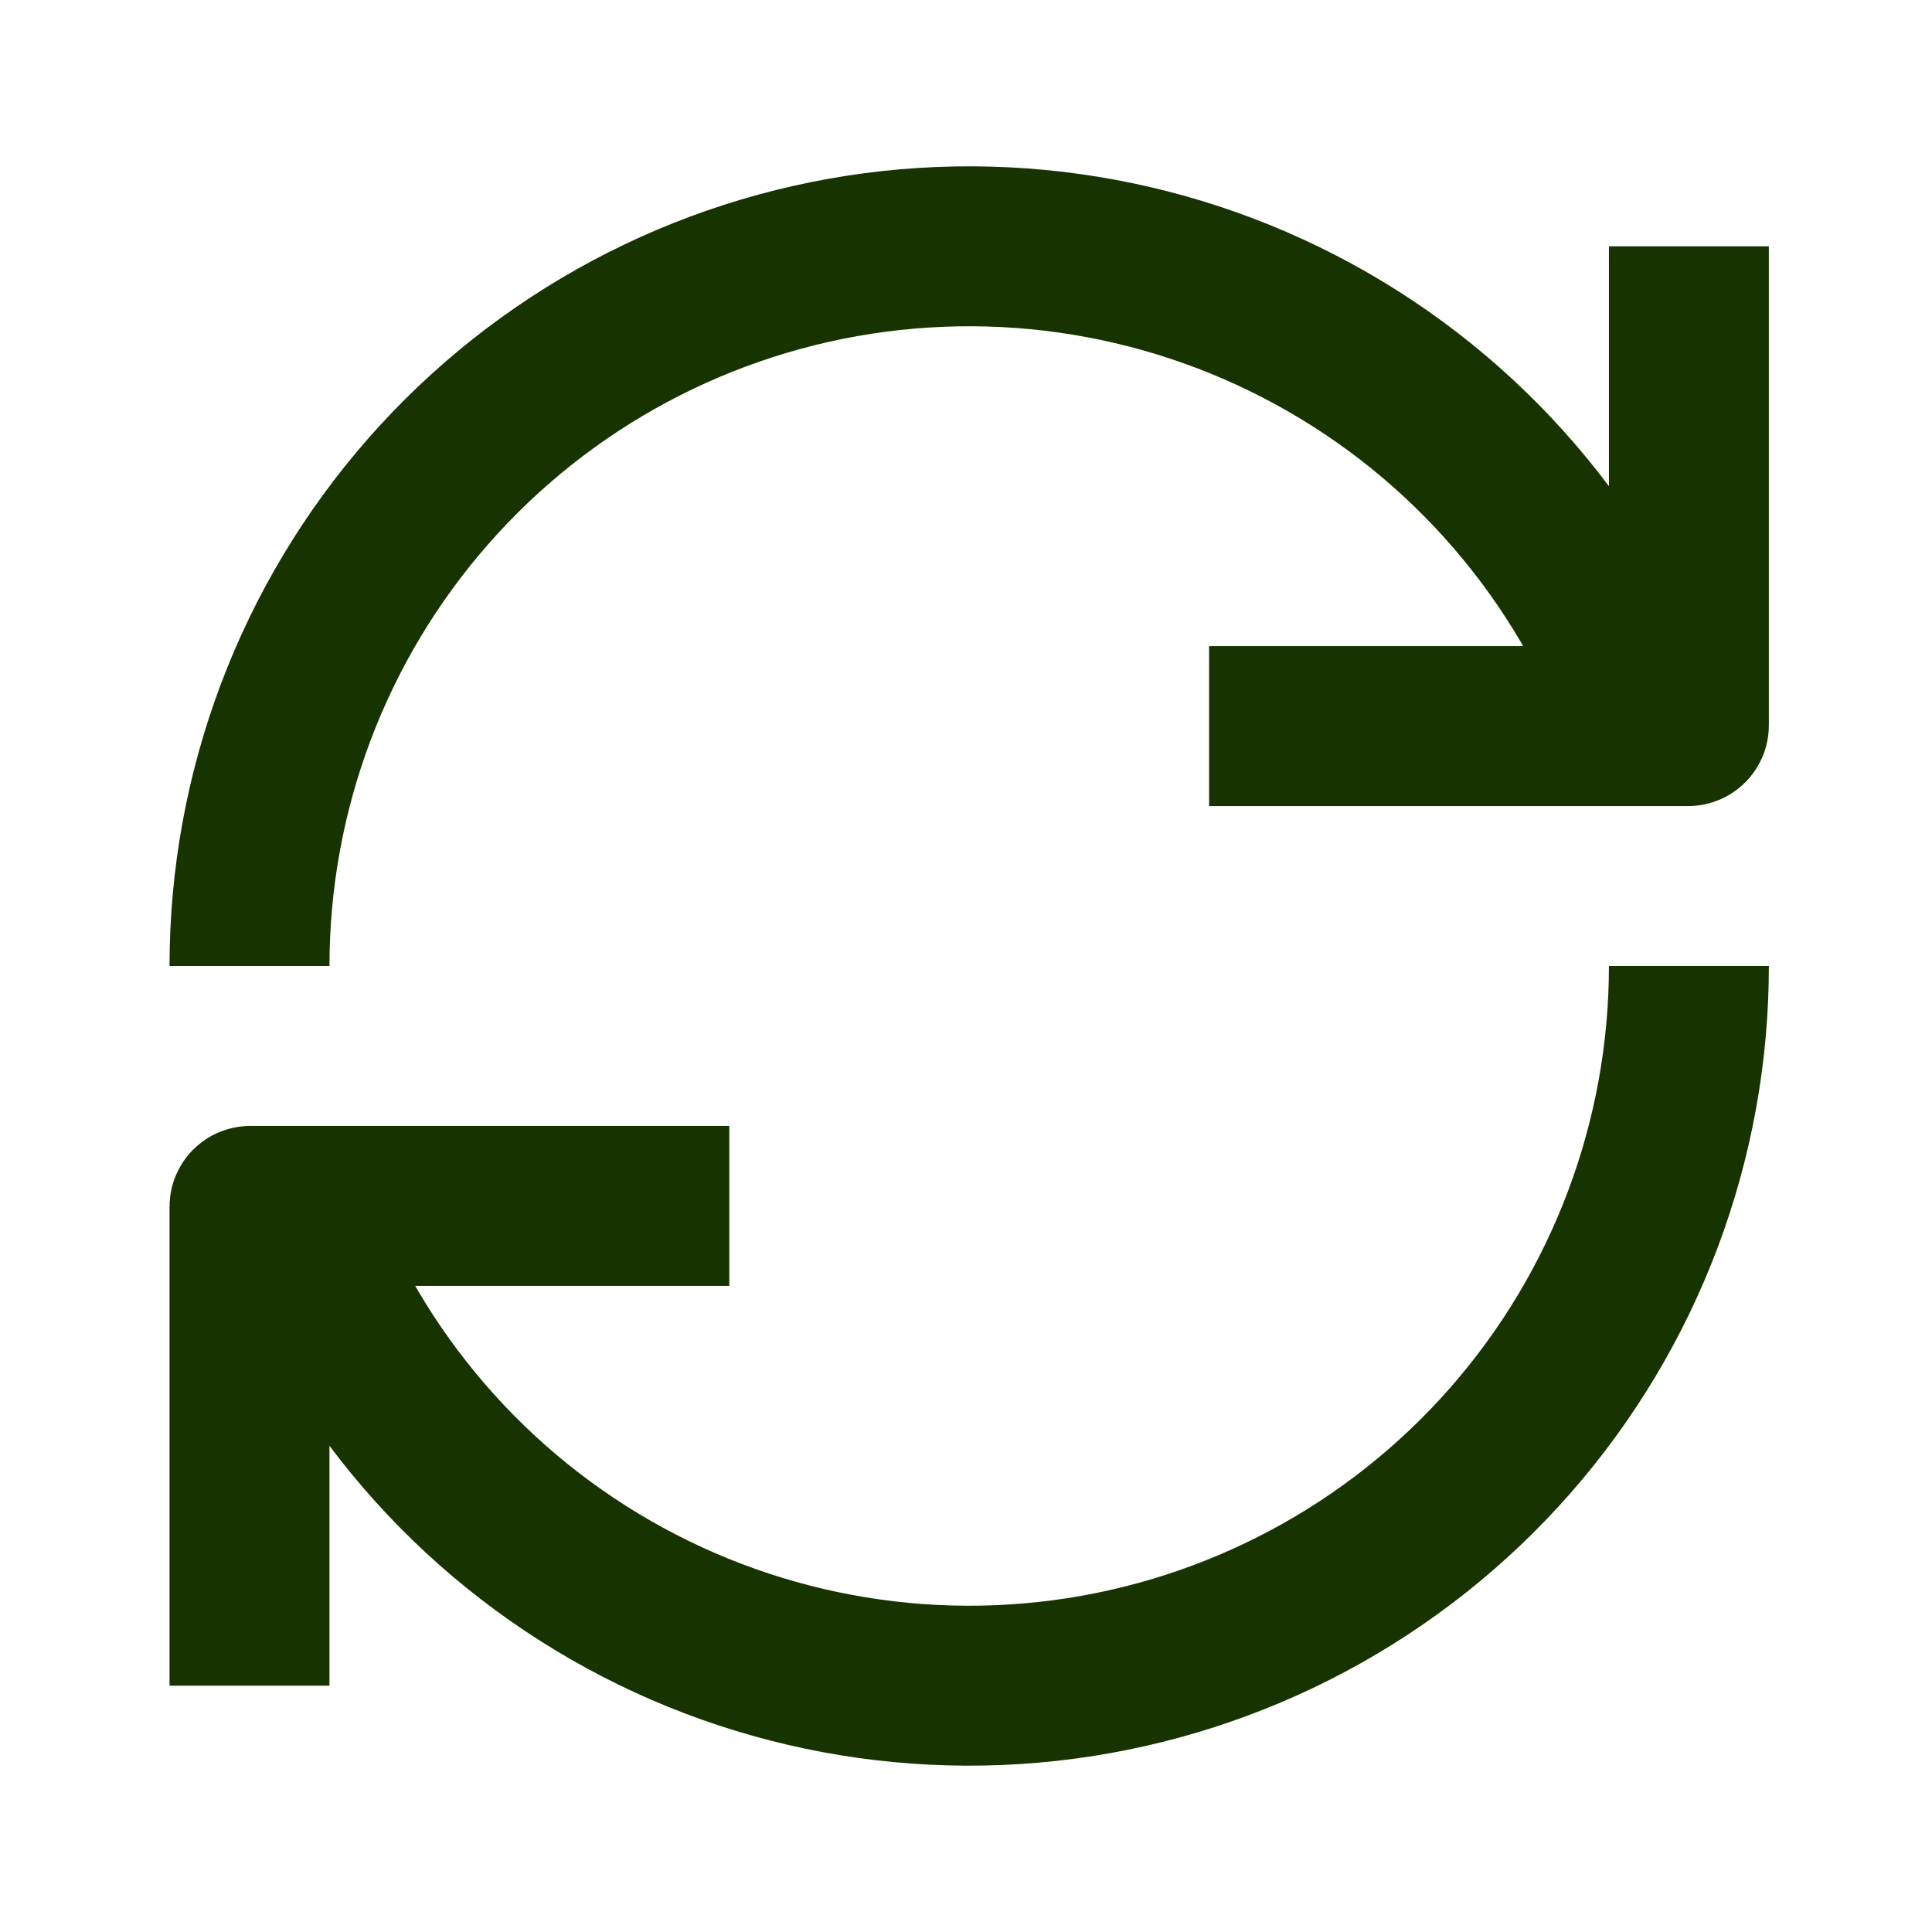
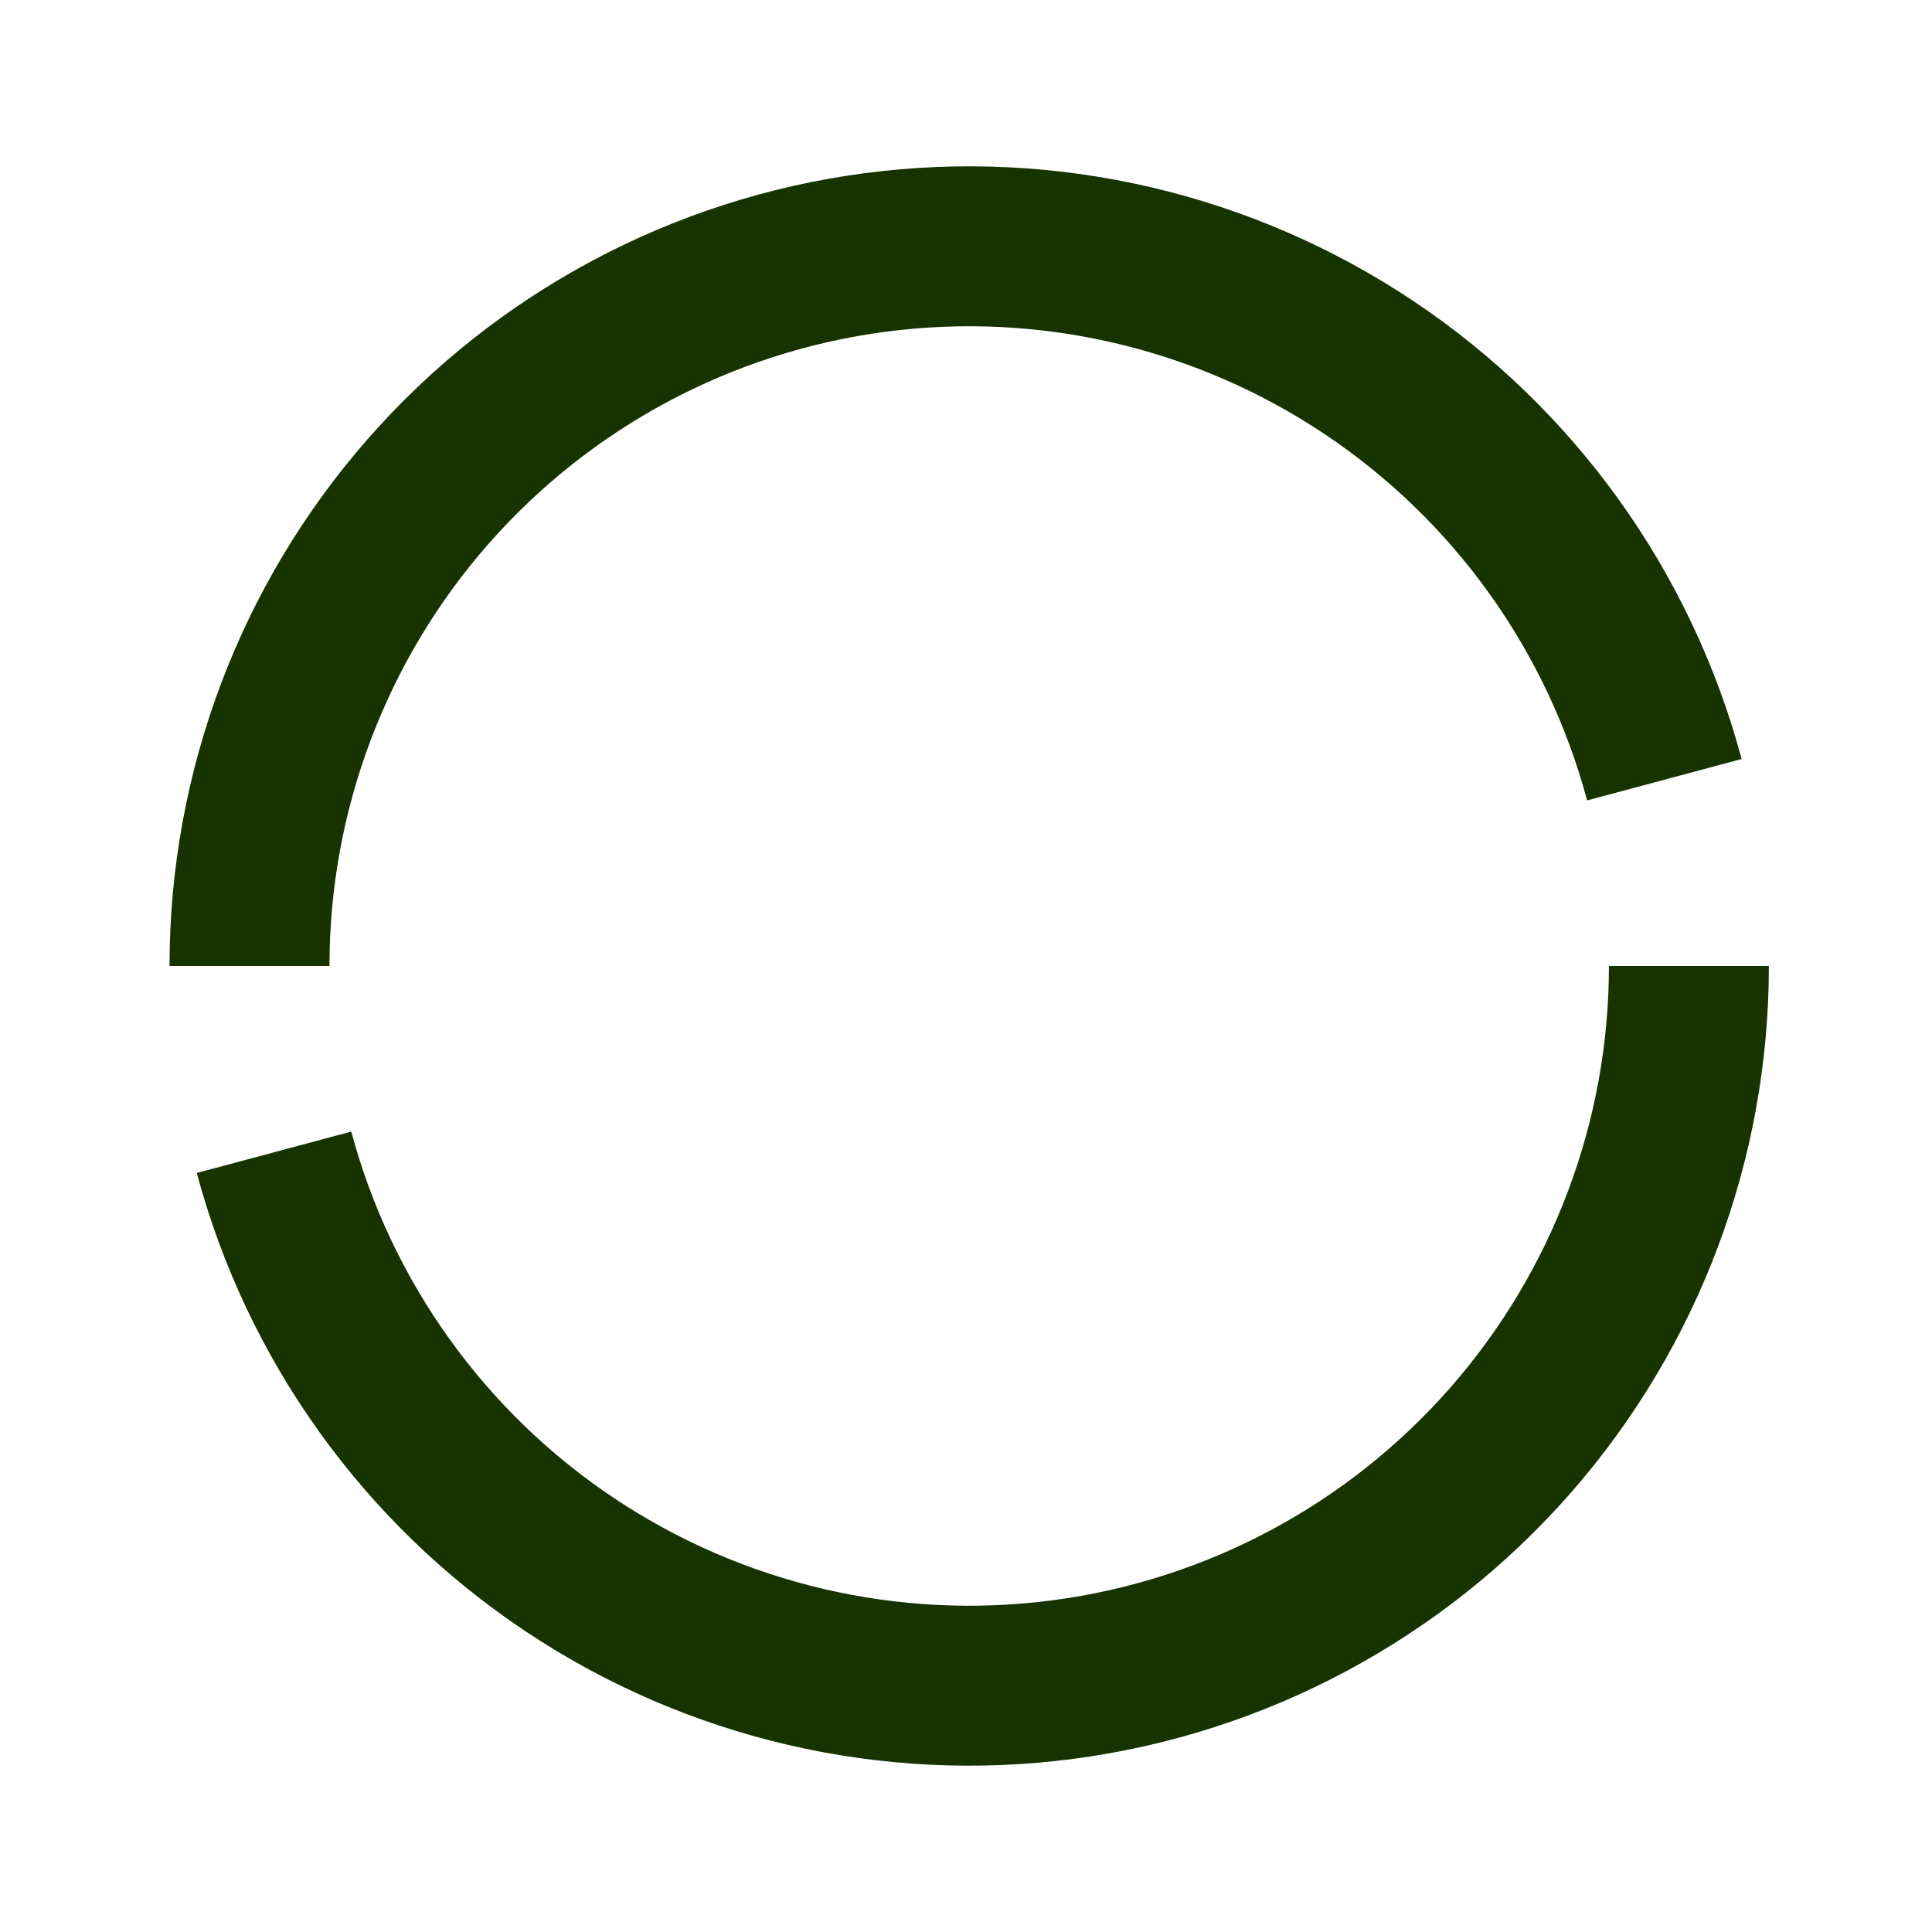
<svg xmlns="http://www.w3.org/2000/svg" width="151" height="151" viewBox="0 0 151 151" fill="none">
  <path d="M130.083 60.941C126.551 47.76 118.348 36.312 107.001 28.73C95.654 21.148 81.938 17.95 68.408 19.731C54.878 21.512 42.457 28.152 33.459 38.412C24.461 48.672 19.5 61.853 19.5 75.5" stroke="#163300" stroke-width="12.5" />
-   <path d="M94.5 56.75H131.938C131.972 56.75 132 56.722 132 56.688V19.25" stroke="#163300" stroke-width="12.5" />
-   <path d="M57 94.25H19.562C19.528 94.25 19.5 94.278 19.5 94.312V131.75" stroke="#163300" stroke-width="12.5" />
  <path d="M132 75.5C132 89.147 127.039 102.328 118.041 112.588C109.043 122.848 96.622 129.488 83.092 131.269C69.562 133.05 55.846 129.852 44.499 122.27C33.152 114.688 24.949 103.24 21.417 90.059" stroke="#163300" stroke-width="12.5" />
</svg>